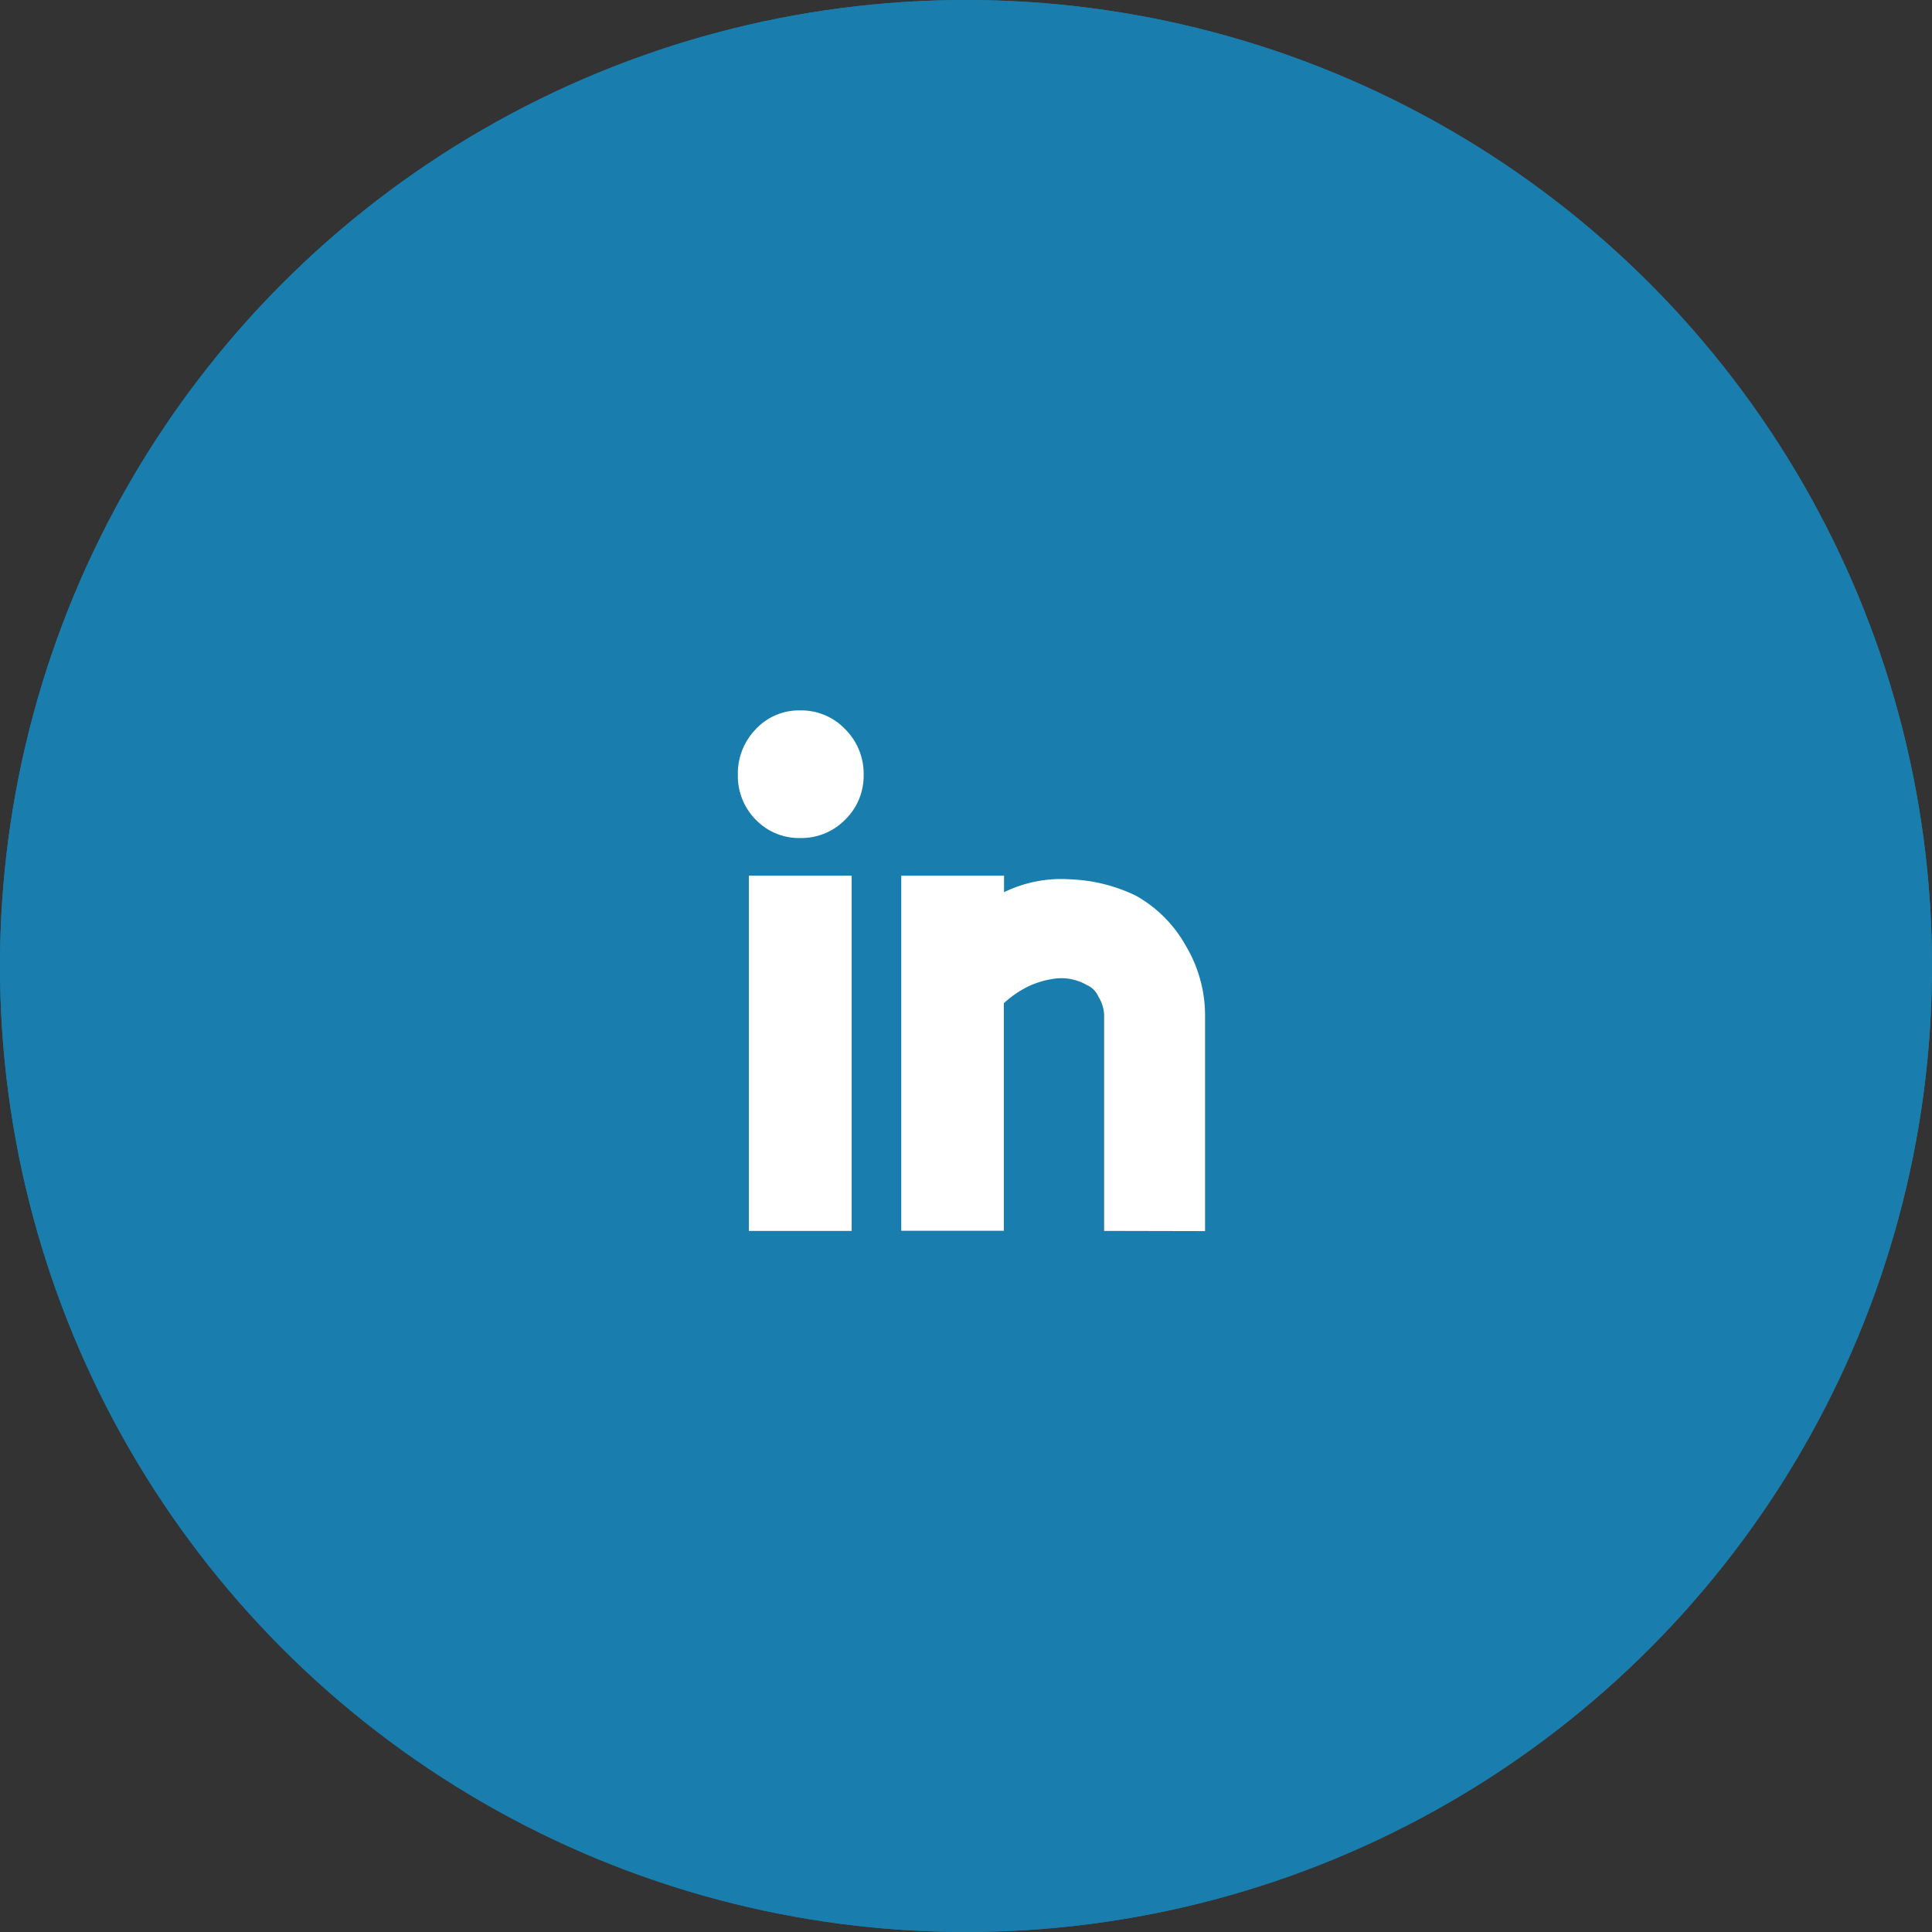
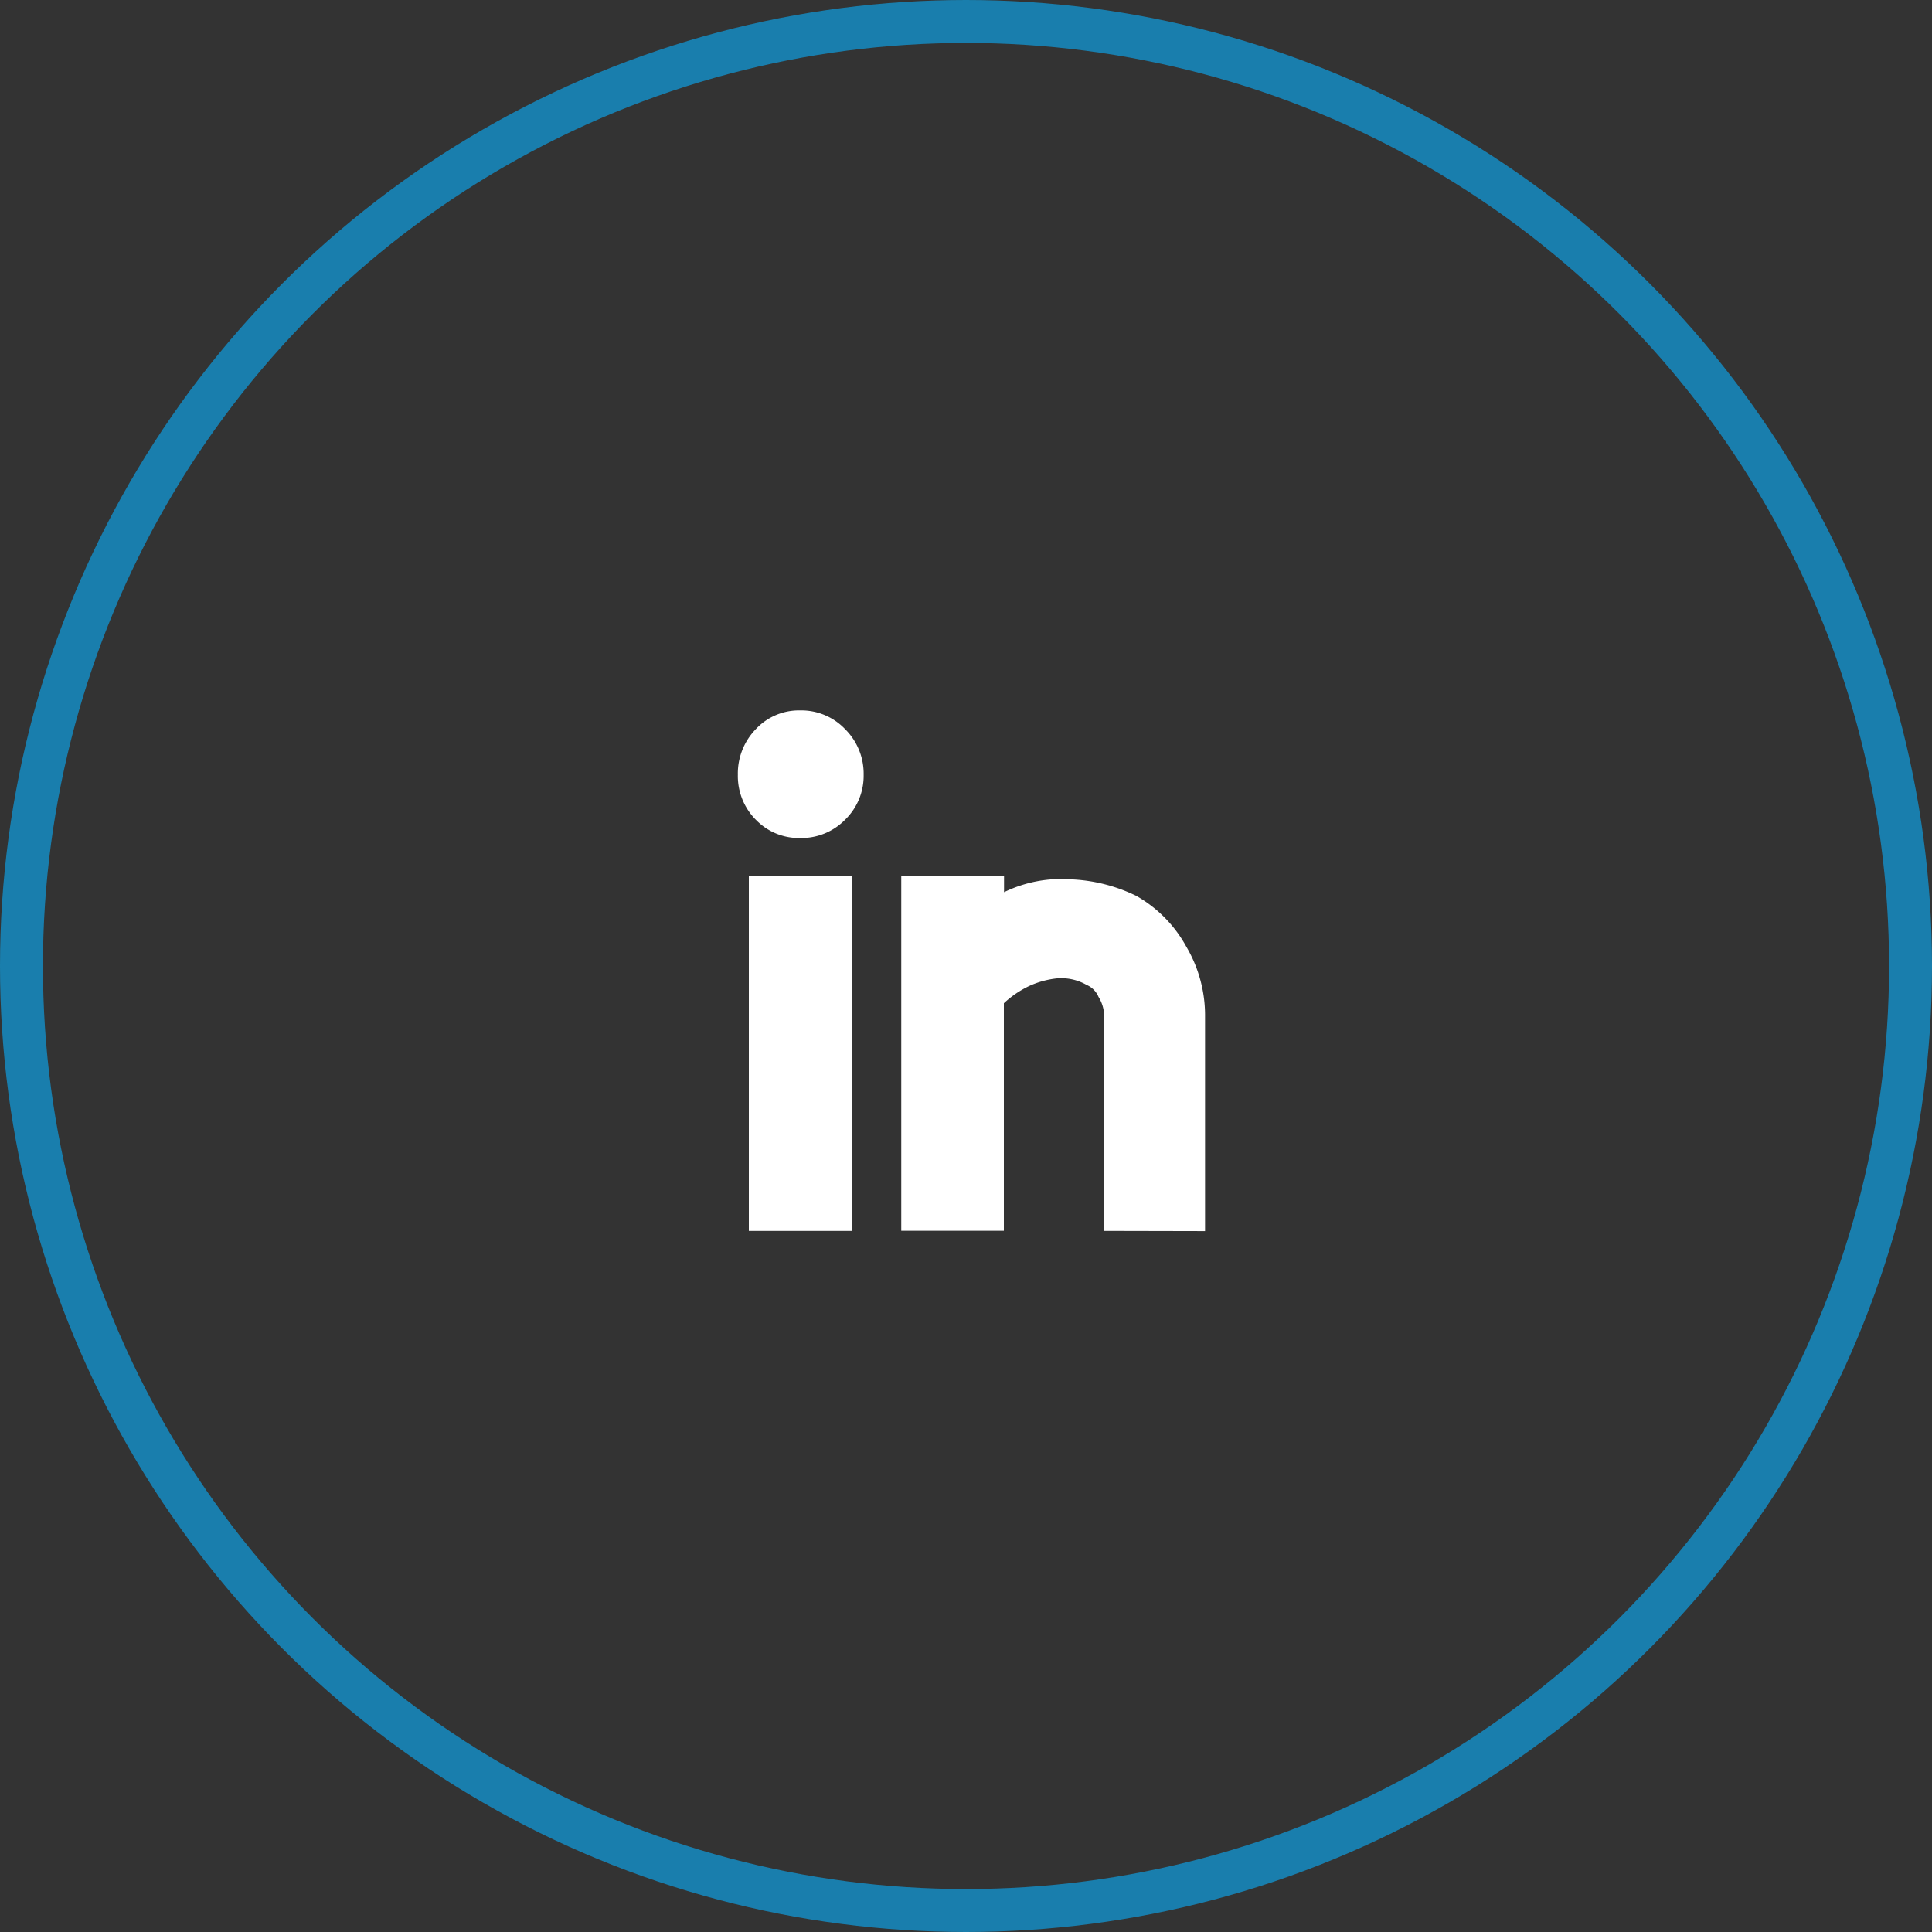
<svg xmlns="http://www.w3.org/2000/svg" width="45" height="45" viewBox="0 0 45 45">
  <rect x="0" y="0" width="45" height="45" fill="#333333" stroke="none" />
  <g id="linkedin" transform="translate(-0.29 0.482)">
    <g id="Oval_Copy_2" data-name="Oval Copy 2" transform="translate(0.29 -0.482)" fill="#197ead" stroke="#197ead" stroke-miterlimit="10" stroke-width="1">
-       <circle cx="22.5" cy="22.5" r="22.5" stroke="none" />
      <circle cx="22.5" cy="22.5" r="22" fill="none" />
    </g>
    <path id="I" d="M8.531,12.123V7.077A.878.878,0,0,0,8.4,6.671a.52.52,0,0,0-.278-.278,1.185,1.185,0,0,0-.706-.15,2.093,2.093,0,0,0-.62.171,2.336,2.336,0,0,0-.6.406v5.3H3.806V3.849H6.2v.385a3.046,3.046,0,0,1,1.539-.3,3.83,3.83,0,0,1,1.54.385A3.031,3.031,0,0,1,10.444,5.5a3.157,3.157,0,0,1,.438,1.582v5.046Zm-8.275,0V3.849H2.651v8.275Zm.16-9.579A1.445,1.445,0,0,1,0,1.5,1.481,1.481,0,0,1,.417.438,1.373,1.373,0,0,1,1.454,0,1.406,1.406,0,0,1,2.5.438,1.461,1.461,0,0,1,2.93,1.5,1.425,1.425,0,0,1,2.5,2.544a1.424,1.424,0,0,1-1.047.428A1.391,1.391,0,0,1,.417,2.544Z" transform="translate(17.476 16.065)" fill="#fff" />
  </g>
</svg>